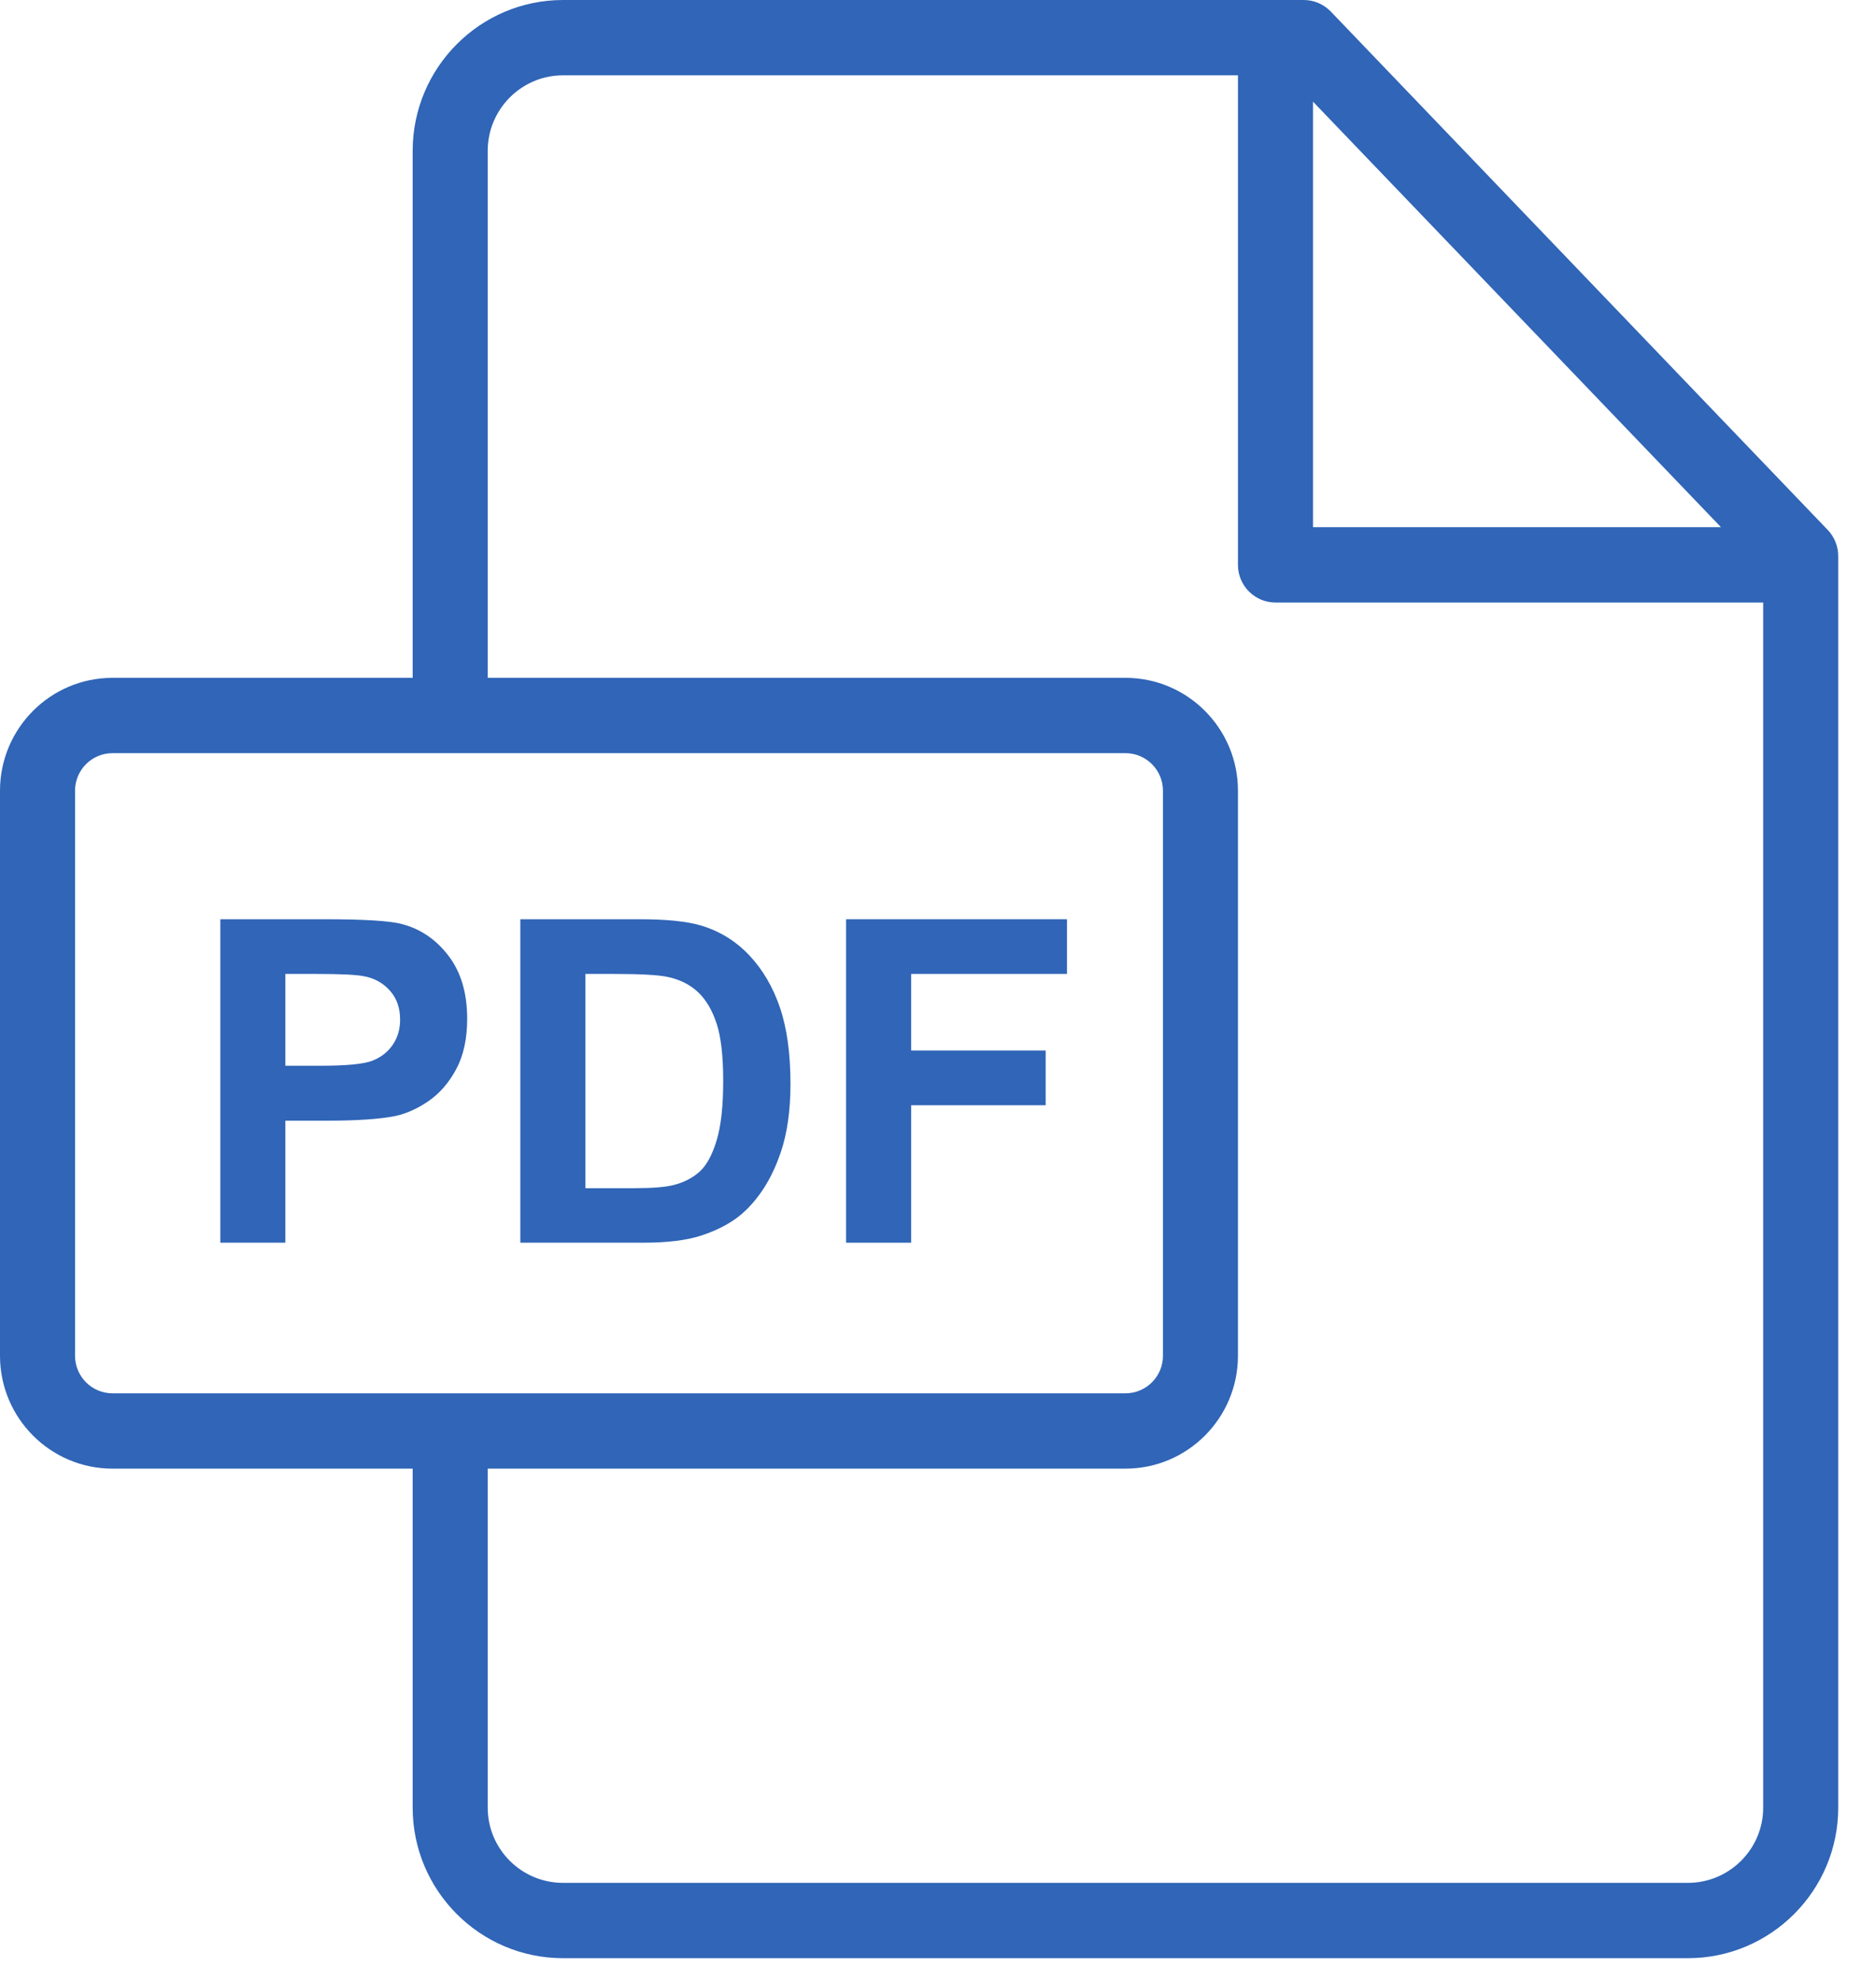
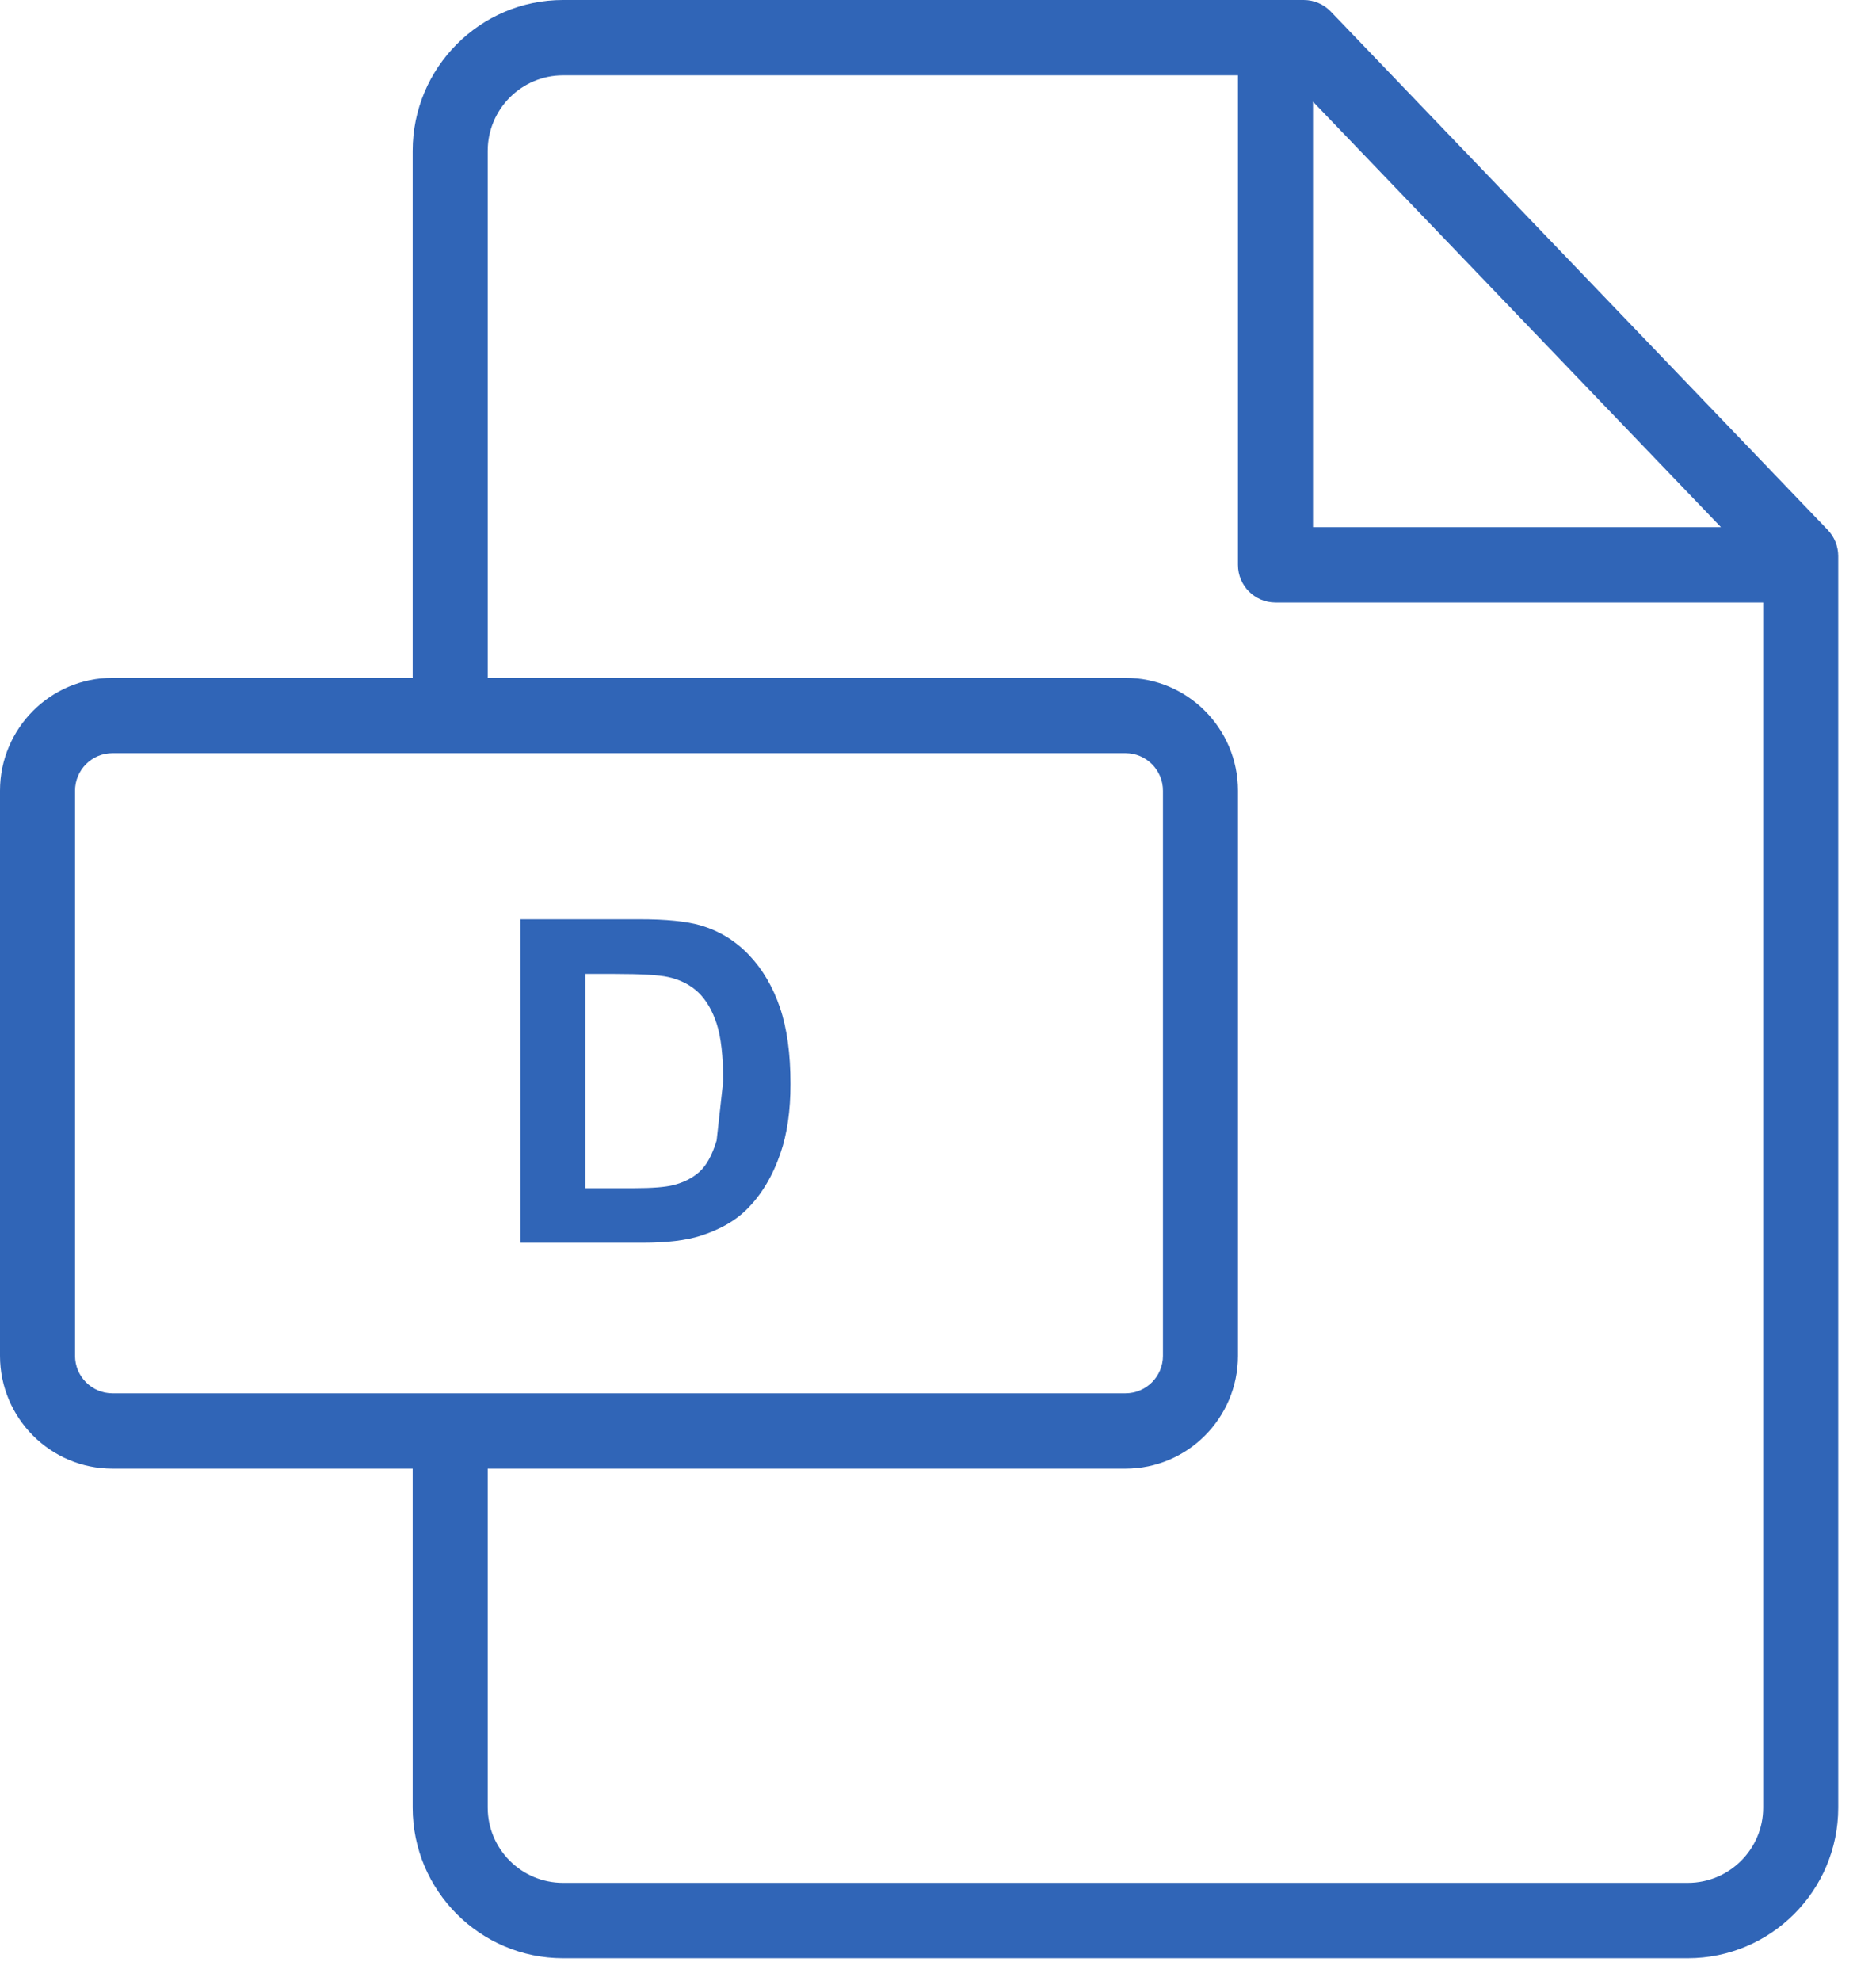
<svg xmlns="http://www.w3.org/2000/svg" width="36" height="38" viewBox="0 0 36 38" fill="none">
  <path d="M35.073 10.165L25.537 0.221C25.401 0.08 25.213 0 25.018 0H10.804C9.213 0 7.919 1.298 7.919 2.894V13.003H2.158C0.968 13.003 0 13.974 0 15.168V26.008C0 27.202 0.968 28.173 2.158 28.173H7.919V34.675C7.919 36.268 9.213 37.564 10.804 37.564H32.39C33.98 37.564 35.275 36.269 35.275 34.677V10.666C35.275 10.48 35.202 10.3 35.073 10.165ZM25.196 1.95L33.025 10.113H25.196V1.95ZM2.158 26.728C1.762 26.728 1.44 26.405 1.44 26.008V15.168C1.44 14.771 1.762 14.448 2.158 14.448H21.598C21.994 14.448 22.317 14.771 22.317 15.168V26.008C22.317 26.405 21.994 26.728 21.598 26.728H2.158ZM33.835 34.677C33.835 35.472 33.186 36.119 32.39 36.119H10.804C10.007 36.119 9.359 35.472 9.359 34.675V28.173H21.598C22.788 28.173 23.756 27.202 23.756 26.008V15.168C23.756 13.974 22.788 13.003 21.598 13.003H9.359V2.894C9.359 2.095 10.007 1.445 10.804 1.445H23.756V10.836C23.756 11.235 24.079 11.558 24.476 11.558H33.835V34.677Z" fill="#3065B7" />
-   <path d="M8.606 18.334C8.367 18.022 8.07 17.82 7.716 17.727C7.486 17.665 6.991 17.634 6.231 17.634H4.228V23.839H5.476V21.498H6.29C6.856 21.498 7.287 21.468 7.585 21.409C7.805 21.361 8.021 21.263 8.233 21.115C8.445 20.967 8.62 20.763 8.758 20.503C8.896 20.244 8.965 19.923 8.965 19.543C8.965 19.049 8.845 18.646 8.606 18.334ZM7.537 20.042C7.443 20.18 7.313 20.282 7.147 20.347C6.981 20.412 6.652 20.444 6.16 20.444H5.476V18.683H6.079C6.529 18.683 6.829 18.697 6.978 18.726C7.18 18.762 7.348 18.854 7.48 19.001C7.612 19.147 7.678 19.334 7.678 19.559C7.678 19.743 7.631 19.904 7.537 20.042Z" fill="#3065B7" />
-   <path d="M14.967 19.329C14.832 18.932 14.635 18.597 14.376 18.323C14.117 18.05 13.807 17.859 13.444 17.752C13.174 17.673 12.782 17.634 12.267 17.634H9.985V23.839H12.335C12.796 23.839 13.164 23.795 13.44 23.707C13.808 23.589 14.101 23.424 14.317 23.212C14.604 22.933 14.825 22.567 14.979 22.116C15.106 21.746 15.169 21.306 15.169 20.795C15.169 20.214 15.102 19.725 14.967 19.329ZM13.752 21.877C13.668 22.155 13.559 22.355 13.425 22.476C13.291 22.597 13.123 22.683 12.921 22.734C12.766 22.773 12.514 22.793 12.166 22.793H11.234V18.683H11.795C12.304 18.683 12.645 18.703 12.82 18.742C13.053 18.793 13.246 18.891 13.398 19.035C13.549 19.179 13.668 19.379 13.752 19.636C13.836 19.892 13.878 20.261 13.878 20.74C13.878 21.22 13.836 21.599 13.752 21.877Z" fill="#3065B7" />
-   <path d="M20.475 18.683V17.634H16.236V23.839H17.485V21.202H20.066V20.152H17.485V18.683H20.475Z" fill="#3065B7" />
+   <path d="M14.967 19.329C14.832 18.932 14.635 18.597 14.376 18.323C14.117 18.05 13.807 17.859 13.444 17.752C13.174 17.673 12.782 17.634 12.267 17.634H9.985V23.839H12.335C12.796 23.839 13.164 23.795 13.44 23.707C13.808 23.589 14.101 23.424 14.317 23.212C14.604 22.933 14.825 22.567 14.979 22.116C15.106 21.746 15.169 21.306 15.169 20.795C15.169 20.214 15.102 19.725 14.967 19.329ZM13.752 21.877C13.668 22.155 13.559 22.355 13.425 22.476C13.291 22.597 13.123 22.683 12.921 22.734C12.766 22.773 12.514 22.793 12.166 22.793H11.234V18.683H11.795C12.304 18.683 12.645 18.703 12.82 18.742C13.053 18.793 13.246 18.891 13.398 19.035C13.549 19.179 13.668 19.379 13.752 19.636C13.836 19.892 13.878 20.261 13.878 20.74Z" fill="#3065B7" />
</svg>